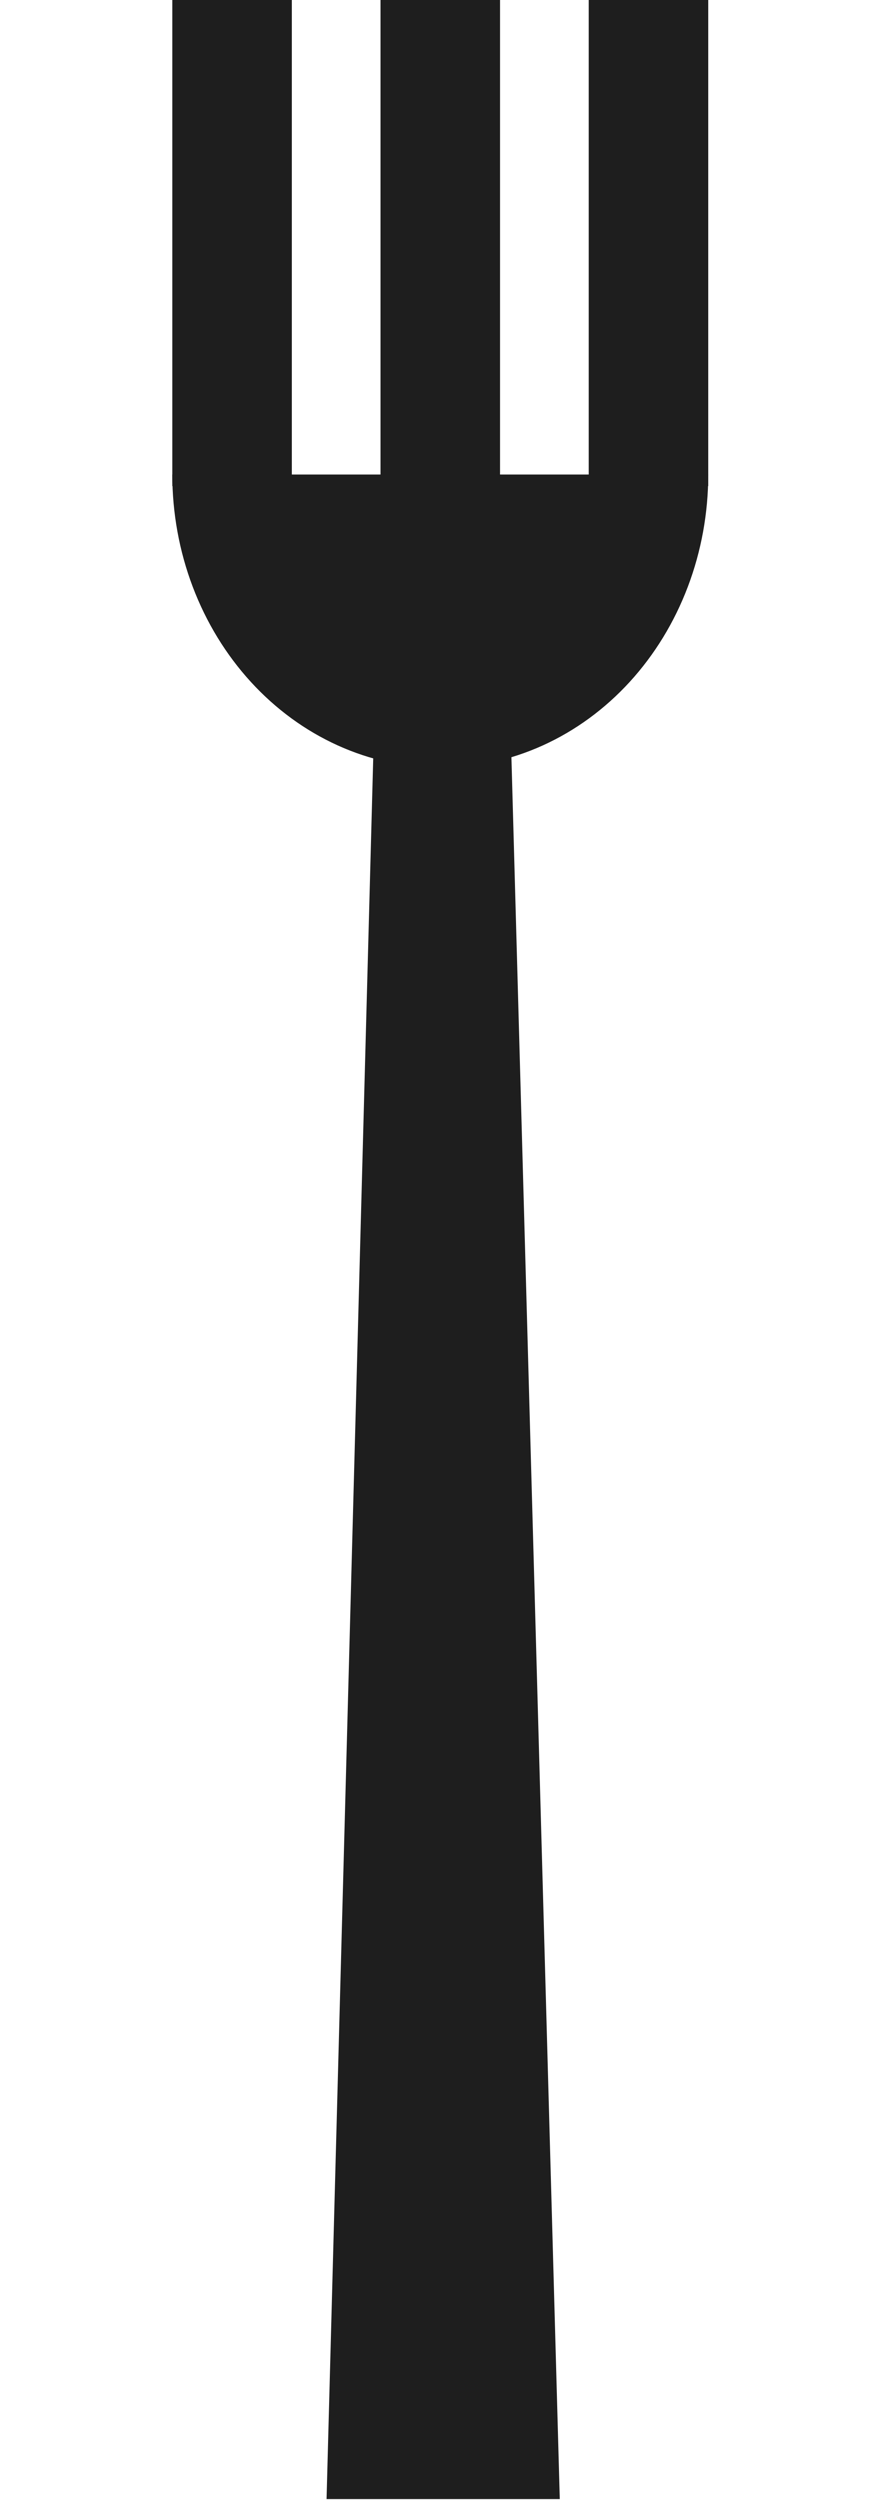
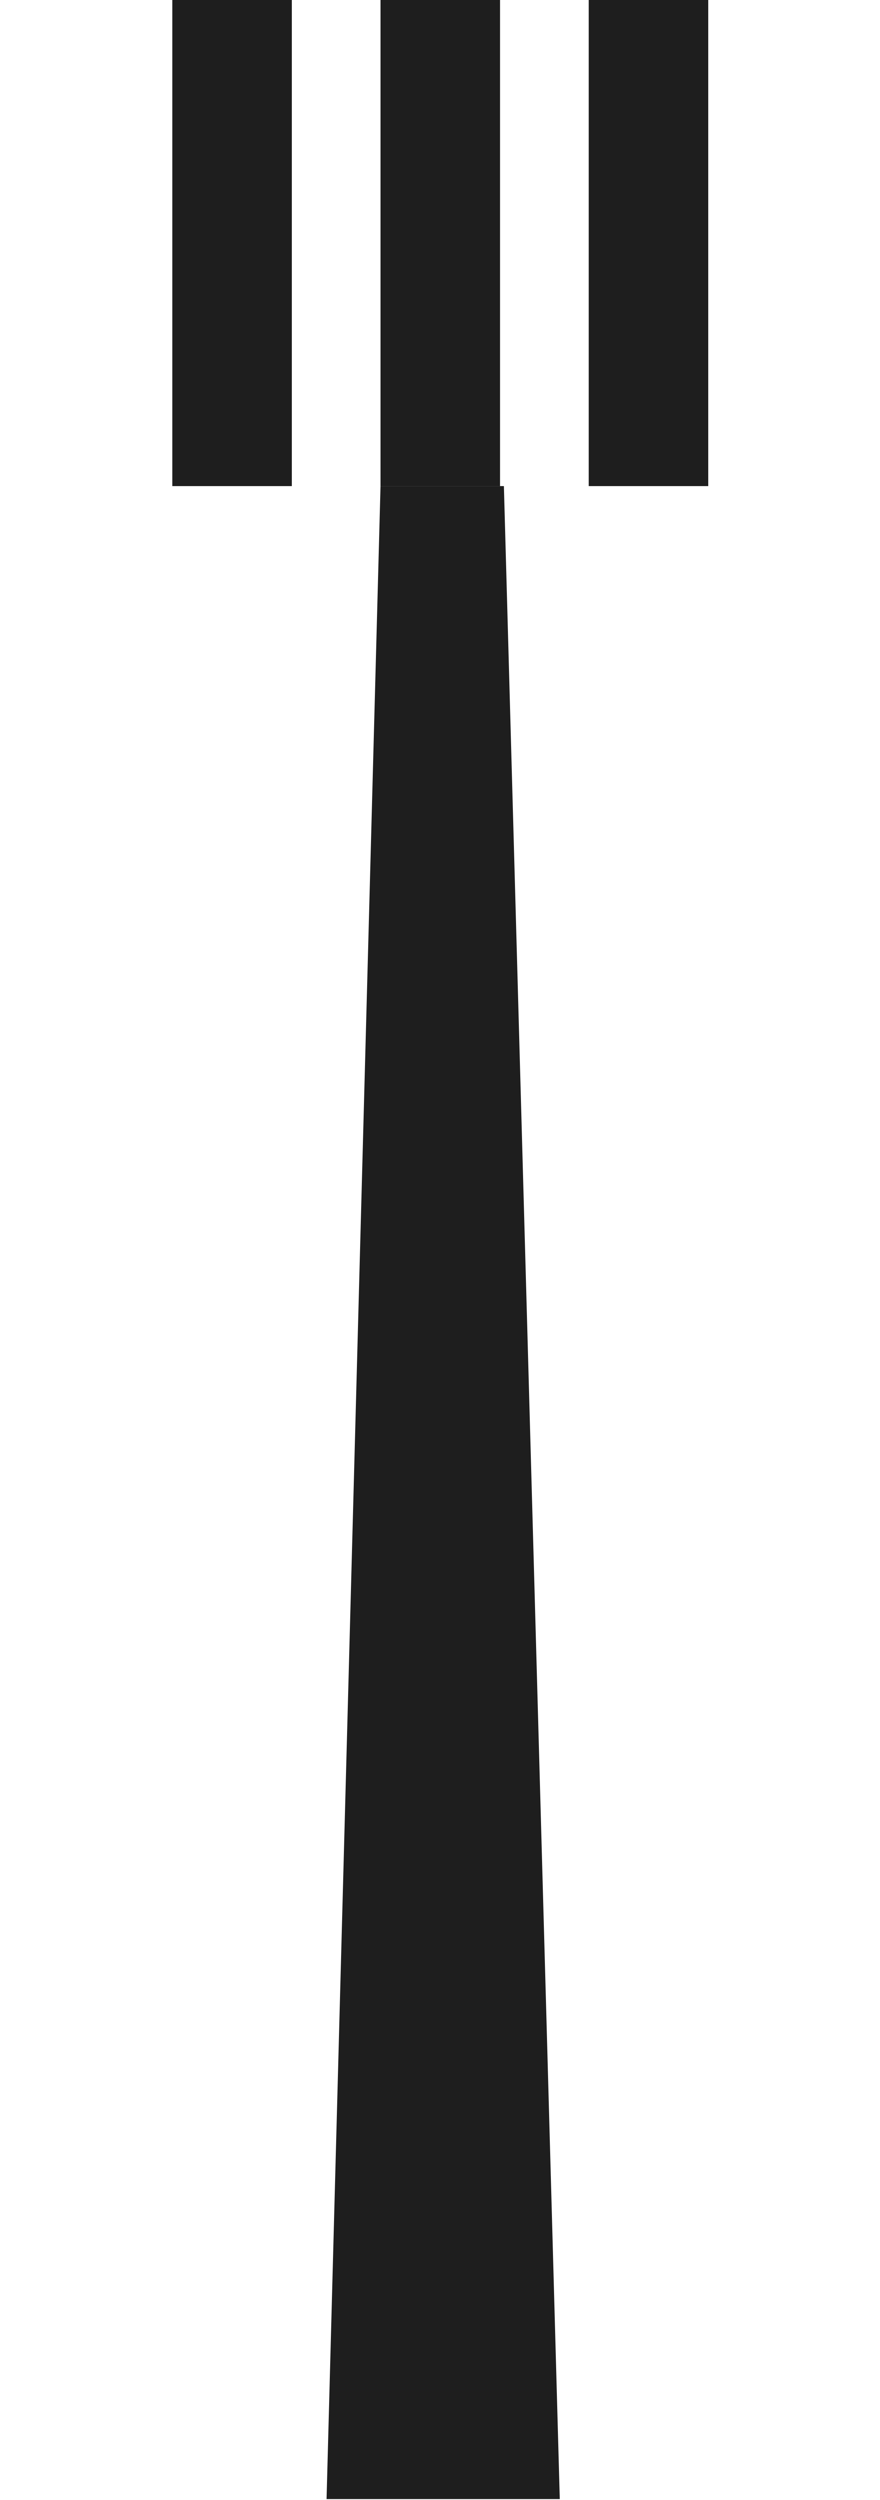
<svg xmlns="http://www.w3.org/2000/svg" width="143" height="406" viewBox="0 0 143 406" fill="none">
  <g clip-path="url(#clip0_86_526)">
-     <path d="M28 77.064C28 83.317 29.126 89.509 31.315 95.287C33.503 101.064 36.711 106.313 40.754 110.735C44.797 115.157 49.598 118.664 54.881 121.057C60.164 123.45 65.826 124.682 71.545 124.682C77.263 124.682 82.926 123.45 88.209 121.057C93.492 118.664 98.292 115.157 102.336 110.735C106.379 106.313 109.587 101.064 111.775 95.287C113.963 89.509 115.09 83.317 115.09 77.064L71.545 77.064L28 77.064Z" fill="#1E1E1E" />
    <path d="M53.062 406L61.834 78.944L81.883 78.944L90.968 406L53.062 406Z" fill="#1E1E1E" />
    <rect x="28" y="78.945" width="78.945" height="19.423" transform="rotate(-90 28 78.945)" fill="#1E1E1E" />
    <rect x="61.834" y="78.945" width="78.945" height="19.423" transform="rotate(-90 61.834 78.945)" fill="#1E1E1E" />
    <rect x="95.666" y="78.945" width="78.945" height="19.423" transform="rotate(-90 95.666 78.945)" fill="#1E1E1E" />
  </g>
  <defs>
    <clipPath id="clip0_86_526">
      <rect width="142.05" height="405.857" fill="white" />
    </clipPath>
  </defs>
</svg>